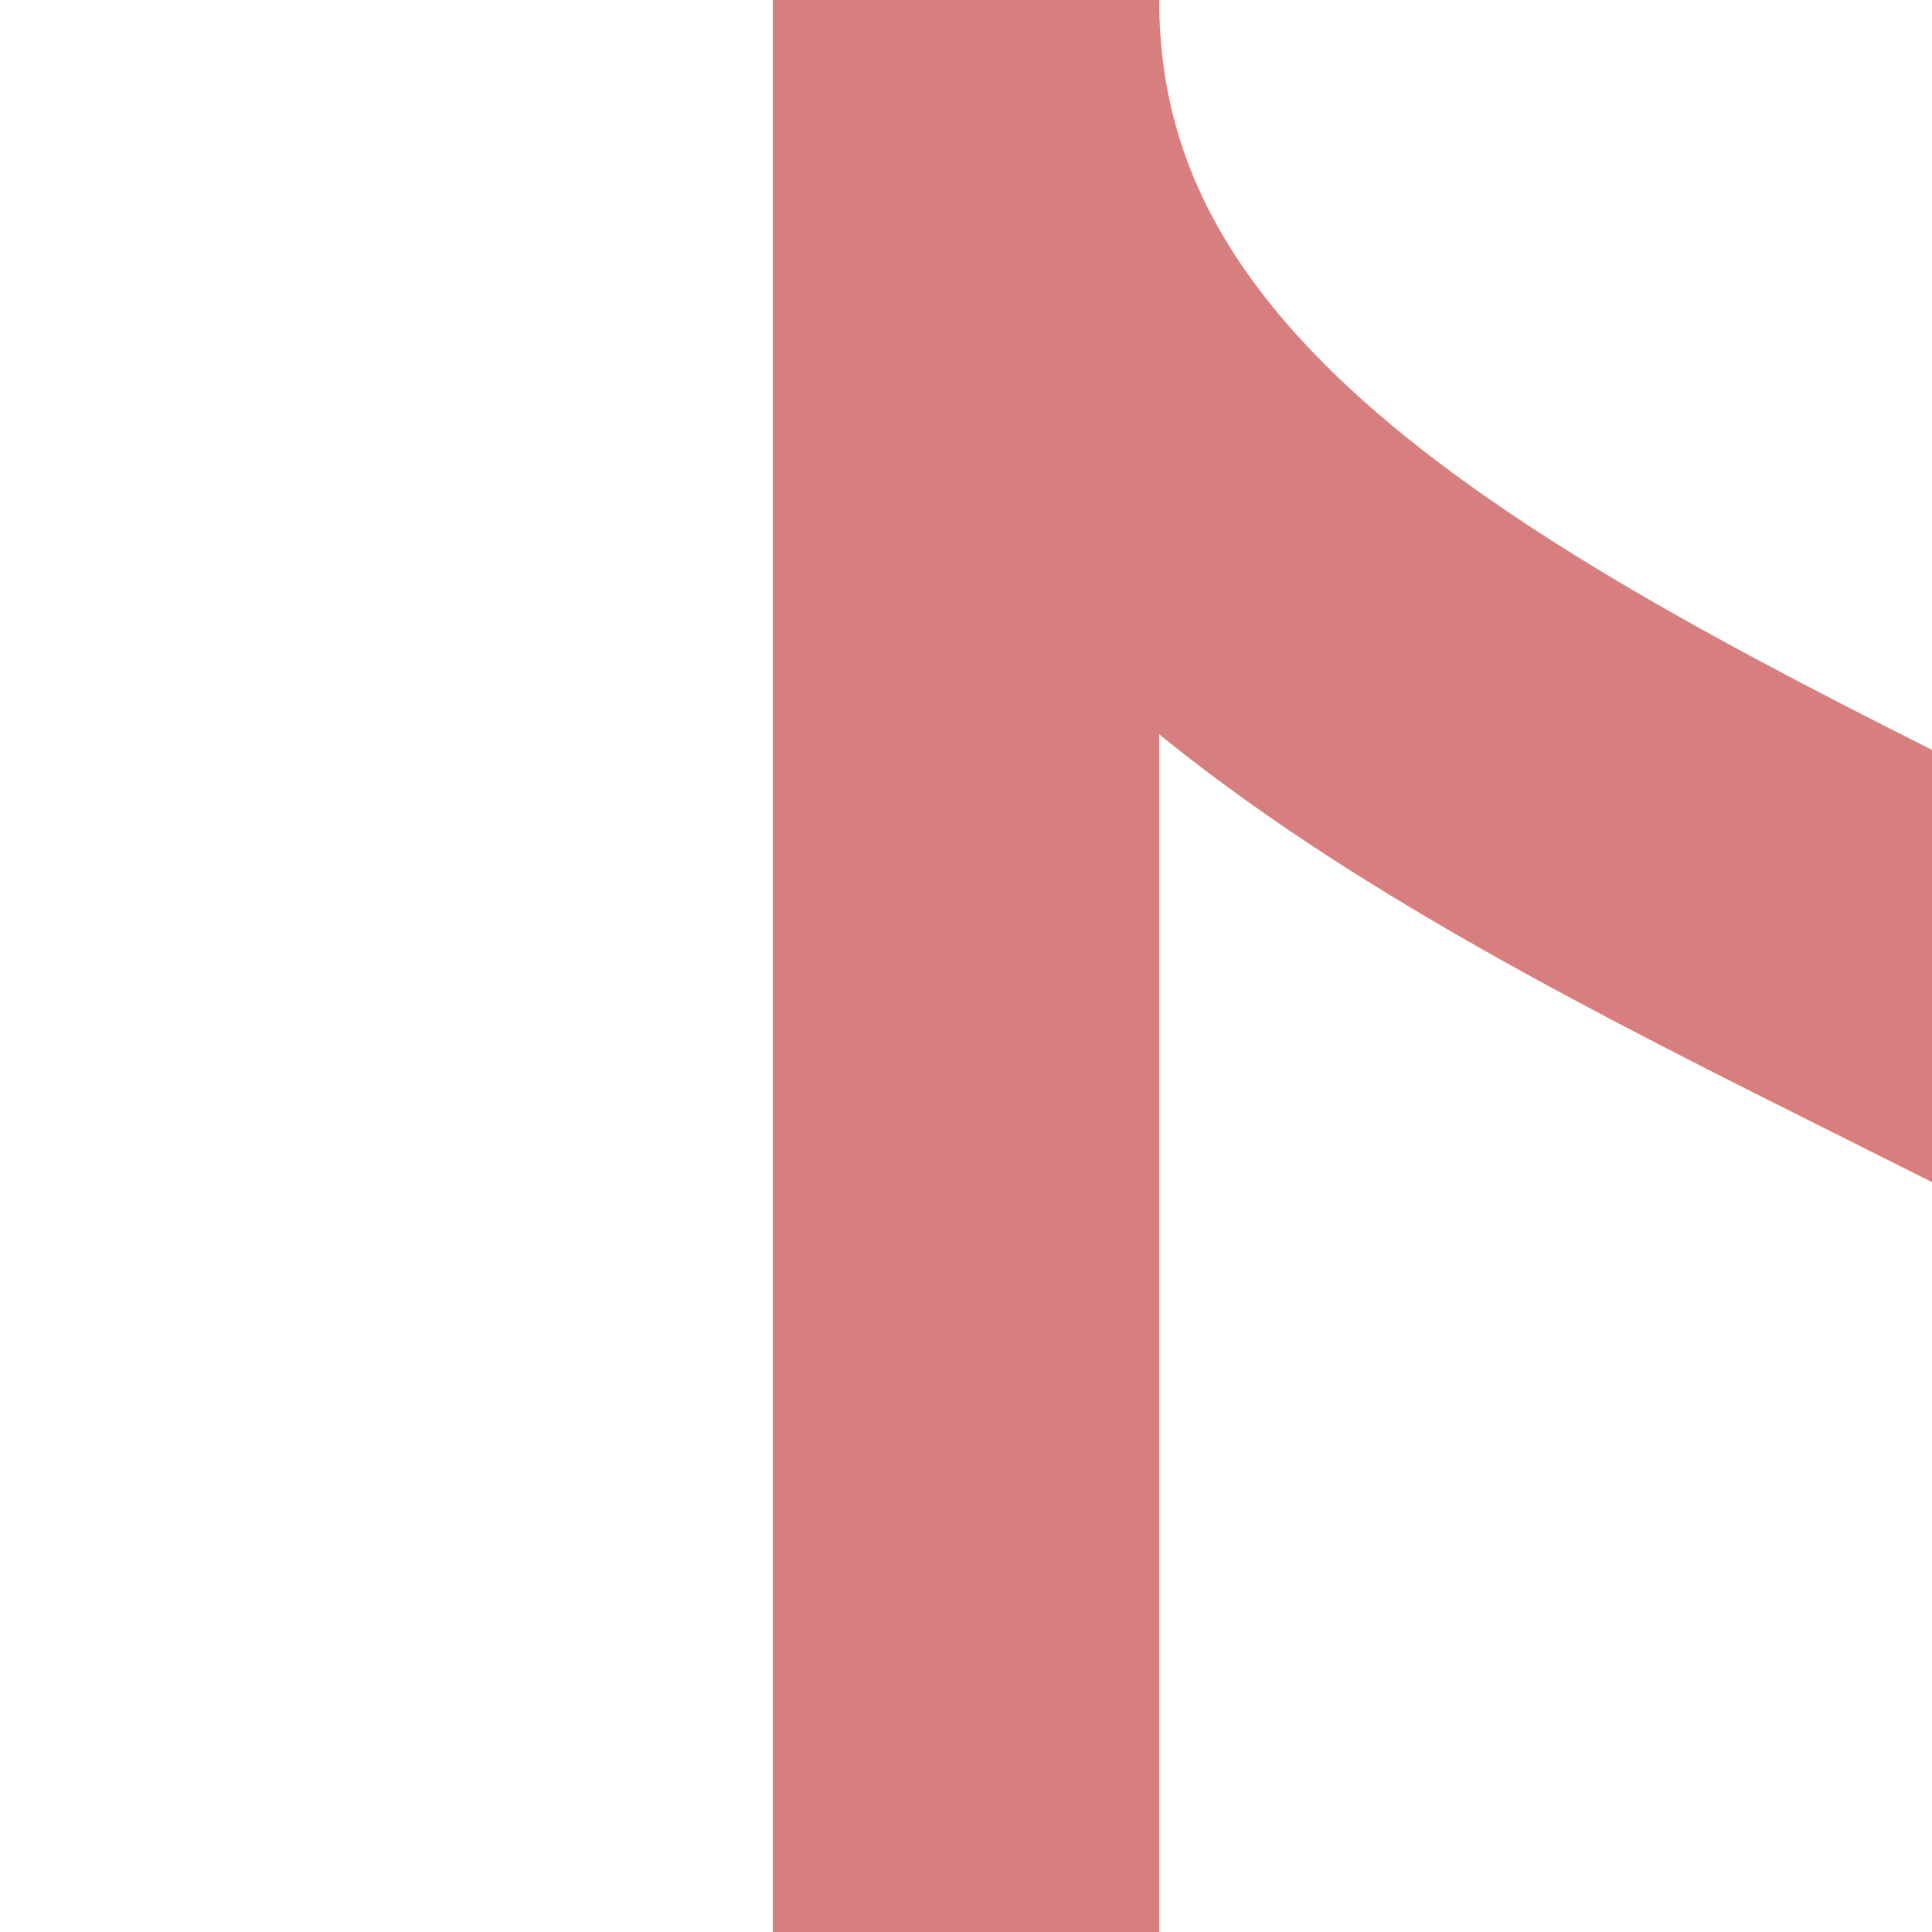
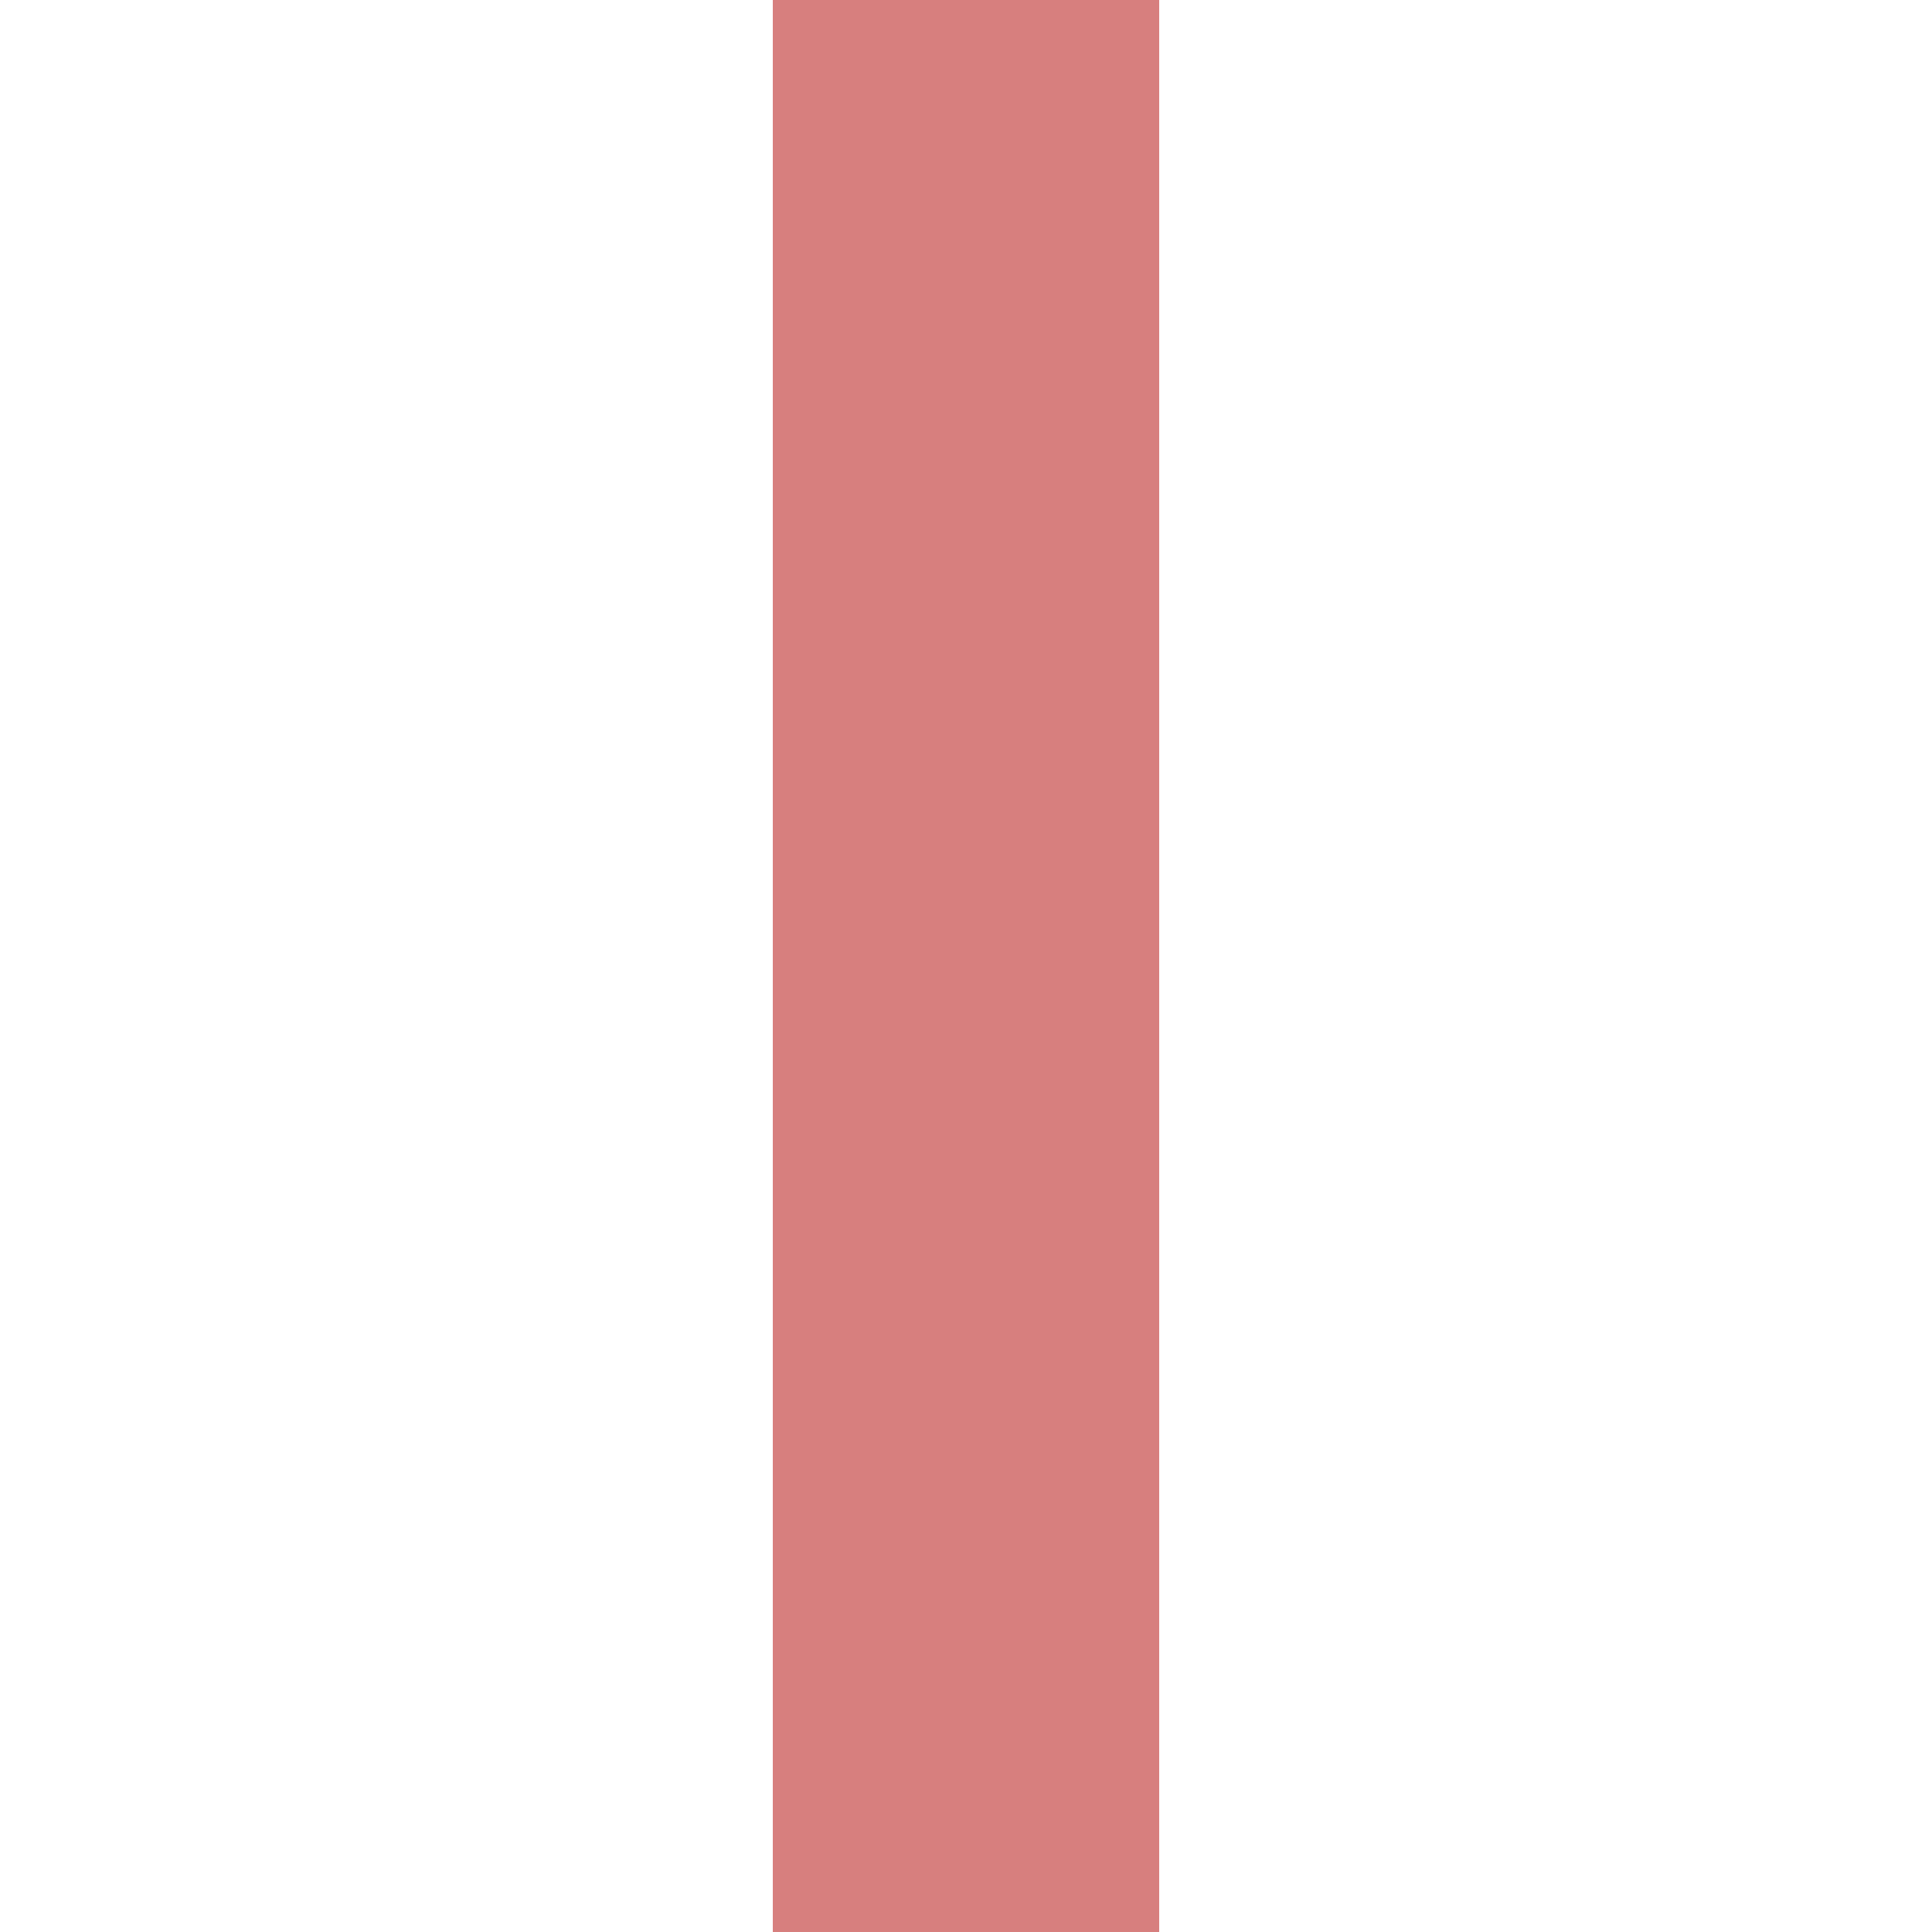
<svg xmlns="http://www.w3.org/2000/svg" height="500" width="500">
  <title>exKRWgl</title>
  <g style="stroke:#d77f7e;stroke-width:100;fill:none">
-     <path d="M 750,500 C 750,250 250,250 250,0" />
    <path d="M 250,0 V500" />
  </g>
</svg>